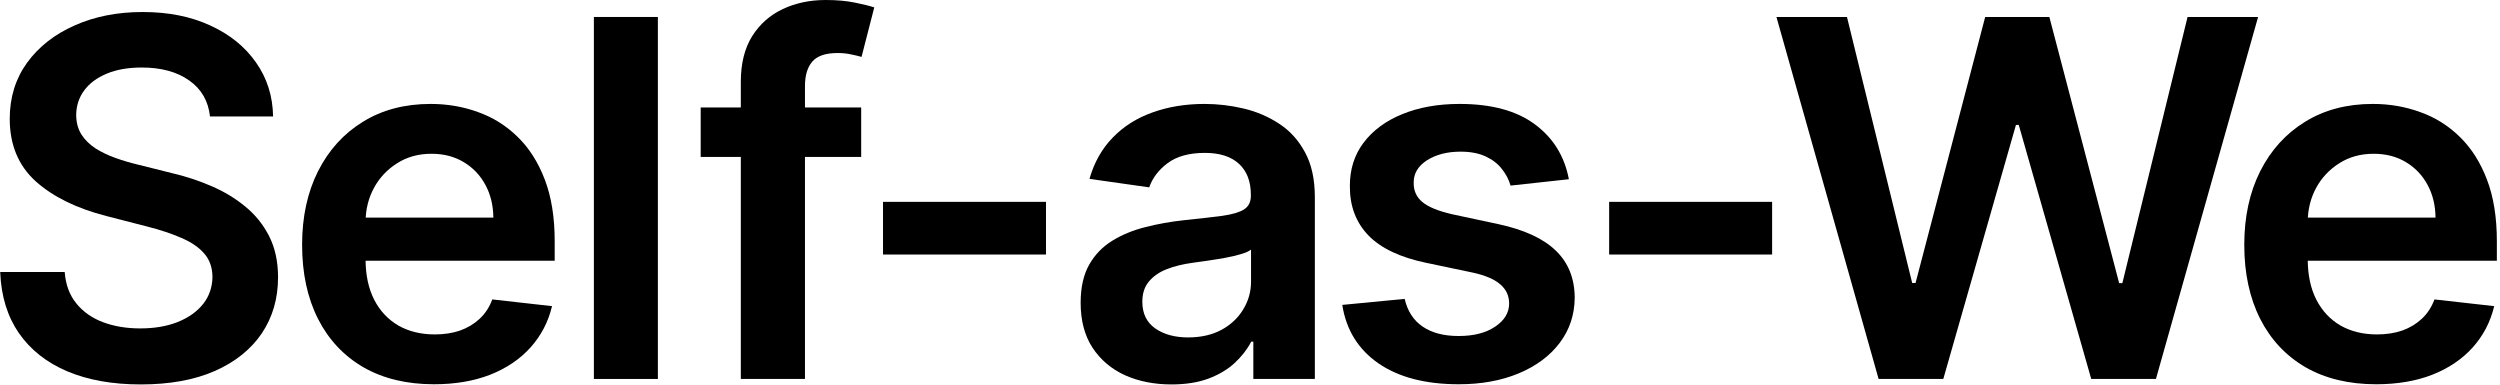
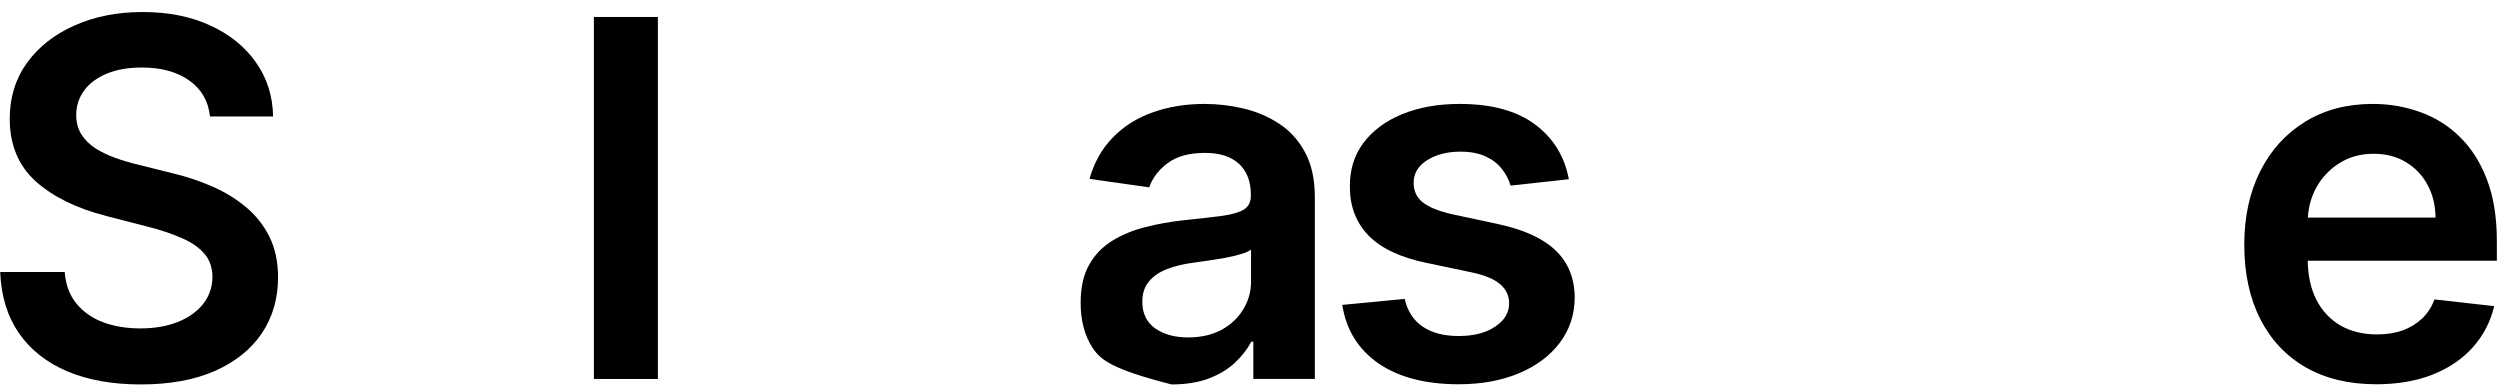
<svg xmlns="http://www.w3.org/2000/svg" width="663" height="102" viewBox="0 0 663 102" fill="none">
  <path d="M55.691 30.891C55.254 26.797 53.41 23.609 50.16 21.328C46.941 19.047 42.754 17.906 37.598 17.906C33.973 17.906 30.863 18.453 28.27 19.547C25.676 20.641 23.691 22.125 22.316 24C20.941 25.875 20.238 28.016 20.207 30.422C20.207 32.422 20.66 34.156 21.566 35.625C22.504 37.094 23.77 38.344 25.363 39.375C26.957 40.375 28.723 41.219 30.66 41.906C32.598 42.594 34.551 43.172 36.52 43.641L45.52 45.891C49.145 46.734 52.629 47.875 55.973 49.312C59.348 50.75 62.363 52.562 65.019 54.75C67.707 56.938 69.832 59.578 71.394 62.672C72.957 65.766 73.738 69.391 73.738 73.547C73.738 79.172 72.301 84.125 69.426 88.406C66.551 92.656 62.395 95.984 56.957 98.391C51.551 100.766 45.004 101.953 37.316 101.953C29.848 101.953 23.363 100.797 17.863 98.484C12.395 96.172 8.113 92.797 5.02 88.359C1.957 83.922 0.301 78.516 0.051 72.141H17.16C17.41 75.484 18.441 78.266 20.254 80.484C22.066 82.703 24.426 84.359 27.332 85.453C30.27 86.547 33.551 87.094 37.176 87.094C40.957 87.094 44.27 86.531 47.113 85.406C49.988 84.25 52.238 82.656 53.863 80.625C55.488 78.562 56.316 76.156 56.348 73.406C56.316 70.906 55.582 68.844 54.145 67.219C52.707 65.562 50.691 64.188 48.098 63.094C45.535 61.969 42.535 60.969 39.098 60.094L28.176 57.281C20.27 55.25 14.02 52.172 9.426 48.047C4.863 43.891 2.582 38.375 2.582 31.5C2.582 25.844 4.113 20.891 7.176 16.641C10.27 12.391 14.473 9.094 19.785 6.75C25.098 4.375 31.113 3.188 37.832 3.188C44.645 3.188 50.613 4.375 55.738 6.75C60.895 9.094 64.941 12.359 67.879 16.547C70.816 20.703 72.332 25.484 72.426 30.891H55.691Z" fill="black" />
-   <path d="M115.087 101.906C107.868 101.906 101.634 100.406 96.384 97.406C91.165 94.375 87.15 90.094 84.337 84.562C81.525 79 80.118 72.453 80.118 64.922C80.118 57.516 81.525 51.016 84.337 45.422C87.181 39.797 91.15 35.422 96.243 32.297C101.337 29.141 107.322 27.562 114.197 27.562C118.634 27.562 122.822 28.281 126.759 29.719C130.728 31.125 134.228 33.312 137.259 36.281C140.322 39.25 142.728 43.031 144.478 47.625C146.228 52.188 147.103 57.625 147.103 63.938V69.141H88.087V57.703H130.837C130.806 54.453 130.103 51.562 128.728 49.031C127.353 46.469 125.431 44.453 122.962 42.984C120.525 41.516 117.681 40.781 114.431 40.781C110.962 40.781 107.915 41.625 105.29 43.312C102.665 44.969 100.618 47.156 99.15 49.875C97.712 52.562 96.978 55.516 96.947 58.734V68.719C96.947 72.906 97.712 76.5 99.243 79.5C100.775 82.469 102.915 84.75 105.665 86.344C108.415 87.906 111.634 88.688 115.322 88.688C117.79 88.688 120.025 88.344 122.025 87.656C124.025 86.938 125.759 85.891 127.228 84.516C128.697 83.141 129.806 81.438 130.556 79.406L146.4 81.188C145.4 85.375 143.493 89.031 140.681 92.156C137.9 95.25 134.337 97.656 129.993 99.375C125.65 101.063 120.681 101.906 115.087 101.906Z" fill="black" />
  <path d="M174.467 4.5V100.5H157.498V4.5H174.467Z" fill="black" />
-   <path d="M228.385 28.5V41.625H185.822V28.5H228.385ZM196.463 100.5V21.703C196.463 16.859 197.463 12.828 199.463 9.609C201.494 6.391 204.213 3.984 207.619 2.391C211.026 0.797 214.807 0 218.963 0C221.901 0 224.51 0.234 226.791 0.703C229.072 1.172 230.76 1.594 231.854 1.969L228.479 15.094C227.76 14.875 226.854 14.656 225.76 14.438C224.666 14.188 223.447 14.062 222.104 14.062C218.947 14.062 216.713 14.828 215.401 16.359C214.119 17.859 213.479 20.016 213.479 22.828V100.5H196.463Z" fill="black" />
-   <path d="M277.395 53.531V67.5H234.176V53.531H277.395Z" fill="black" />
-   <path d="M310.681 101.953C306.119 101.953 302.009 101.141 298.353 99.516C294.728 97.859 291.853 95.422 289.728 92.203C287.634 88.984 286.587 85.016 286.587 80.297C286.587 76.234 287.337 72.875 288.837 70.219C290.337 67.562 292.384 65.438 294.978 63.844C297.572 62.25 300.494 61.047 303.744 60.234C307.025 59.391 310.415 58.781 313.915 58.406C318.134 57.969 321.556 57.578 324.181 57.234C326.806 56.859 328.712 56.297 329.9 55.547C331.119 54.766 331.728 53.562 331.728 51.938V51.656C331.728 48.125 330.681 45.391 328.587 43.453C326.494 41.516 323.478 40.547 319.54 40.547C315.384 40.547 312.087 41.453 309.65 43.266C307.244 45.078 305.619 47.219 304.775 49.688L288.931 47.438C290.181 43.062 292.244 39.406 295.119 36.469C297.994 33.5 301.509 31.281 305.665 29.812C309.822 28.312 314.415 27.562 319.447 27.562C322.915 27.562 326.369 27.969 329.806 28.781C333.244 29.594 336.384 30.938 339.228 32.812C342.072 34.656 344.353 37.172 346.072 40.359C347.822 43.547 348.697 47.531 348.697 52.312V100.5H332.384V90.609H331.822C330.79 92.609 329.337 94.484 327.462 96.234C325.619 97.953 323.29 99.344 320.478 100.406C317.697 101.438 314.431 101.953 310.681 101.953ZM315.087 89.484C318.494 89.484 321.447 88.812 323.947 87.469C326.447 86.094 328.369 84.281 329.712 82.031C331.087 79.781 331.775 77.328 331.775 74.672V66.188C331.244 66.625 330.337 67.031 329.056 67.406C327.806 67.781 326.4 68.109 324.837 68.391C323.275 68.672 321.728 68.922 320.197 69.141C318.665 69.359 317.337 69.547 316.212 69.703C313.681 70.047 311.415 70.609 309.415 71.391C307.415 72.172 305.837 73.266 304.681 74.672C303.525 76.047 302.947 77.828 302.947 80.016C302.947 83.141 304.087 85.5 306.369 87.094C308.65 88.688 311.556 89.484 315.087 89.484Z" fill="black" />
+   <path d="M310.681 101.953C294.728 97.859 291.853 95.422 289.728 92.203C287.634 88.984 286.587 85.016 286.587 80.297C286.587 76.234 287.337 72.875 288.837 70.219C290.337 67.562 292.384 65.438 294.978 63.844C297.572 62.25 300.494 61.047 303.744 60.234C307.025 59.391 310.415 58.781 313.915 58.406C318.134 57.969 321.556 57.578 324.181 57.234C326.806 56.859 328.712 56.297 329.9 55.547C331.119 54.766 331.728 53.562 331.728 51.938V51.656C331.728 48.125 330.681 45.391 328.587 43.453C326.494 41.516 323.478 40.547 319.54 40.547C315.384 40.547 312.087 41.453 309.65 43.266C307.244 45.078 305.619 47.219 304.775 49.688L288.931 47.438C290.181 43.062 292.244 39.406 295.119 36.469C297.994 33.5 301.509 31.281 305.665 29.812C309.822 28.312 314.415 27.562 319.447 27.562C322.915 27.562 326.369 27.969 329.806 28.781C333.244 29.594 336.384 30.938 339.228 32.812C342.072 34.656 344.353 37.172 346.072 40.359C347.822 43.547 348.697 47.531 348.697 52.312V100.5H332.384V90.609H331.822C330.79 92.609 329.337 94.484 327.462 96.234C325.619 97.953 323.29 99.344 320.478 100.406C317.697 101.438 314.431 101.953 310.681 101.953ZM315.087 89.484C318.494 89.484 321.447 88.812 323.947 87.469C326.447 86.094 328.369 84.281 329.712 82.031C331.087 79.781 331.775 77.328 331.775 74.672V66.188C331.244 66.625 330.337 67.031 329.056 67.406C327.806 67.781 326.4 68.109 324.837 68.391C323.275 68.672 321.728 68.922 320.197 69.141C318.665 69.359 317.337 69.547 316.212 69.703C313.681 70.047 311.415 70.609 309.415 71.391C307.415 72.172 305.837 73.266 304.681 74.672C303.525 76.047 302.947 77.828 302.947 80.016C302.947 83.141 304.087 85.5 306.369 87.094C308.65 88.688 311.556 89.484 315.087 89.484Z" fill="black" />
  <path d="M416.065 47.531L400.597 49.219C400.159 47.656 399.394 46.188 398.3 44.812C397.237 43.438 395.8 42.328 393.987 41.484C392.175 40.641 389.956 40.219 387.331 40.219C383.8 40.219 380.831 40.984 378.425 42.516C376.05 44.047 374.878 46.031 374.909 48.469C374.878 50.562 375.644 52.266 377.206 53.578C378.8 54.891 381.425 55.969 385.081 56.812L397.362 59.438C404.175 60.906 409.237 63.234 412.55 66.422C415.894 69.609 417.581 73.781 417.612 78.938C417.581 83.469 416.253 87.469 413.628 90.938C411.034 94.375 407.425 97.062 402.8 99C398.175 100.938 392.862 101.906 386.862 101.906C378.05 101.906 370.956 100.063 365.581 96.375C360.206 92.656 357.003 87.484 355.972 80.859L372.519 79.266C373.269 82.516 374.862 84.969 377.3 86.625C379.737 88.281 382.909 89.109 386.815 89.109C390.847 89.109 394.081 88.281 396.519 86.625C398.987 84.969 400.222 82.922 400.222 80.484C400.222 78.422 399.425 76.719 397.831 75.375C396.269 74.031 393.831 73 390.519 72.281L378.237 69.703C371.331 68.266 366.222 65.844 362.909 62.438C359.597 59 357.956 54.656 357.987 49.406C357.956 44.969 359.159 41.125 361.597 37.875C364.065 34.594 367.487 32.062 371.862 30.281C376.269 28.469 381.347 27.562 387.097 27.562C395.534 27.562 402.175 29.359 407.019 32.953C411.894 36.547 414.909 41.406 416.065 47.531Z" fill="black" />
-   <path d="M469.965 53.531V67.5H426.746V53.531H469.965Z" fill="black" />
-   <path d="M498.206 100.5L471.112 4.5H489.815L507.112 75.047H508.003L526.472 4.5H543.487L562.003 75.094H562.847L580.143 4.5H598.847L571.753 100.5H554.597L535.378 33.141H534.628L515.362 100.5H498.206Z" fill="black" />
  <path d="M630.15 101.906C622.931 101.906 616.697 100.406 611.447 97.406C606.228 94.375 602.213 90.094 599.4 84.562C596.588 79 595.181 72.453 595.181 64.922C595.181 57.516 596.588 51.016 599.4 45.422C602.244 39.797 606.213 35.422 611.306 32.297C616.4 29.141 622.385 27.562 629.26 27.562C633.697 27.562 637.885 28.281 641.822 29.719C645.791 31.125 649.291 33.312 652.322 36.281C655.385 39.25 657.791 43.031 659.541 47.625C661.291 52.188 662.166 57.625 662.166 63.938V69.141H603.15V57.703H645.9C645.869 54.453 645.166 51.562 643.791 49.031C642.416 46.469 640.494 44.453 638.025 42.984C635.588 41.516 632.744 40.781 629.494 40.781C626.025 40.781 622.978 41.625 620.353 43.312C617.728 44.969 615.681 47.156 614.213 49.875C612.775 52.562 612.041 55.516 612.01 58.734V68.719C612.01 72.906 612.775 76.5 614.306 79.5C615.838 82.469 617.978 84.75 620.728 86.344C623.478 87.906 626.697 88.688 630.385 88.688C632.853 88.688 635.088 88.344 637.088 87.656C639.088 86.938 640.822 85.891 642.291 84.516C643.76 83.141 644.869 81.438 645.619 79.406L661.463 81.188C660.463 85.375 658.556 89.031 655.744 92.156C652.963 95.25 649.4 97.656 645.056 99.375C640.713 101.063 635.744 101.906 630.15 101.906Z" fill="black" />
</svg>